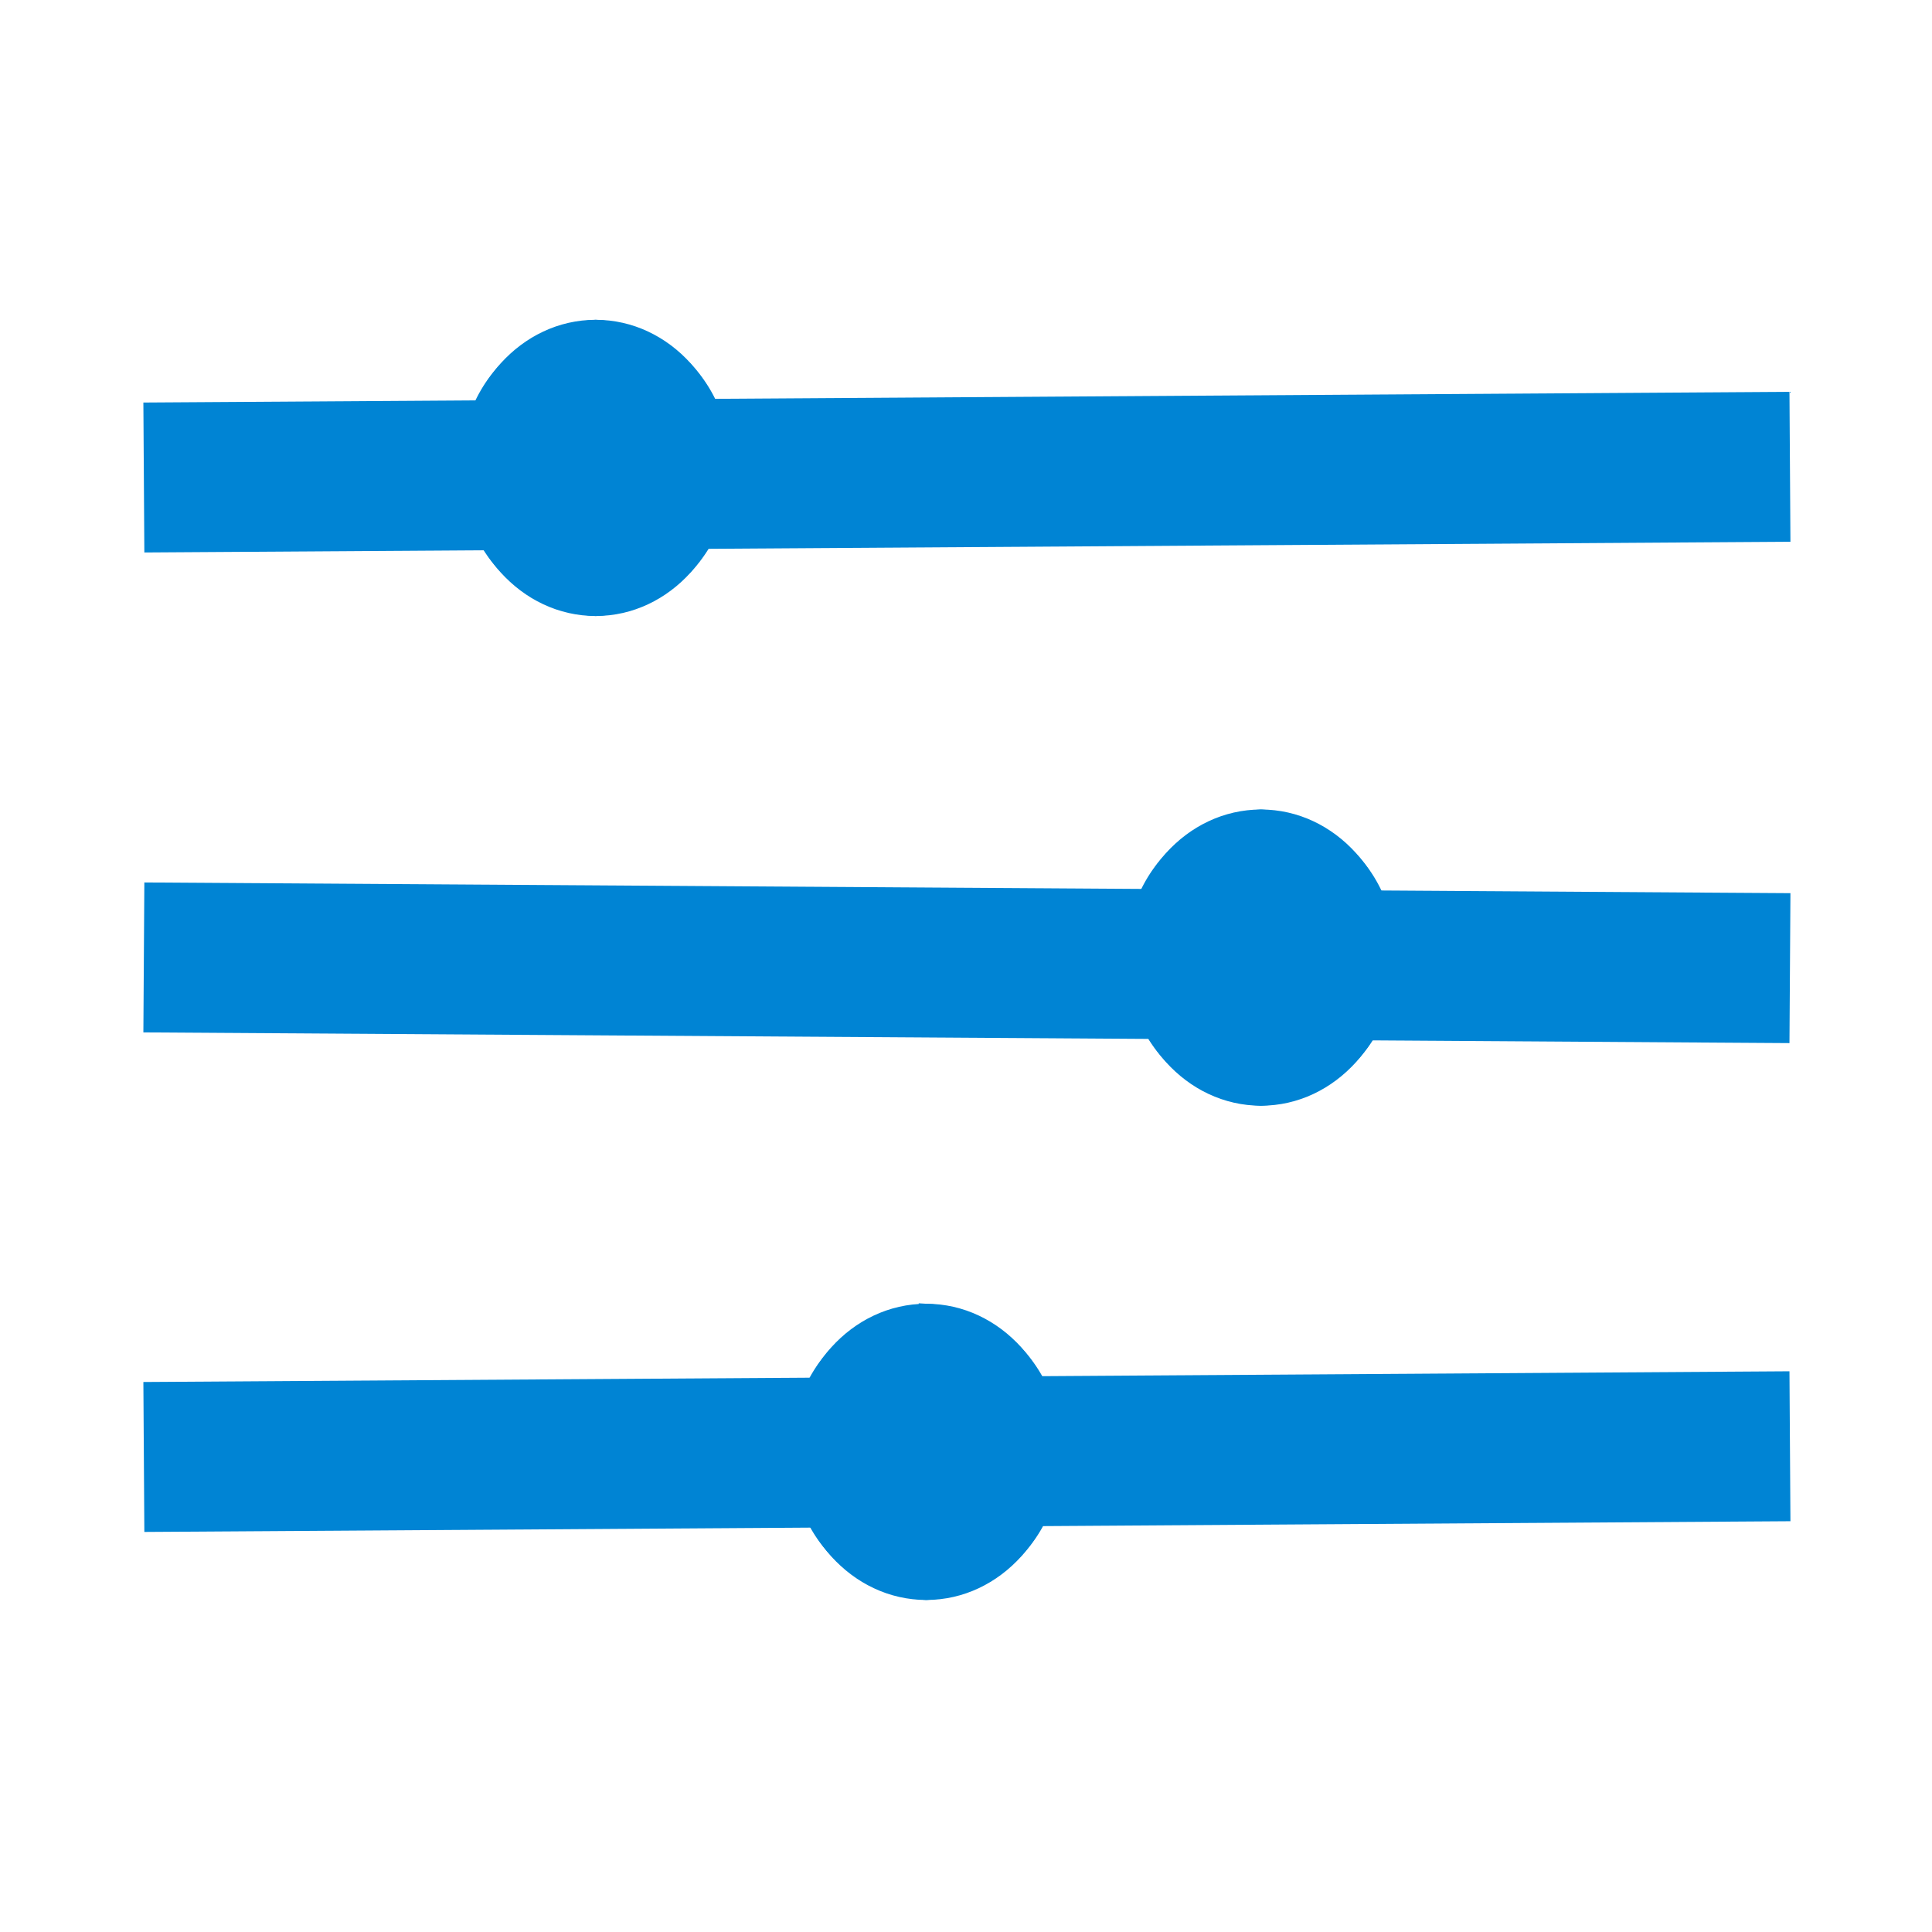
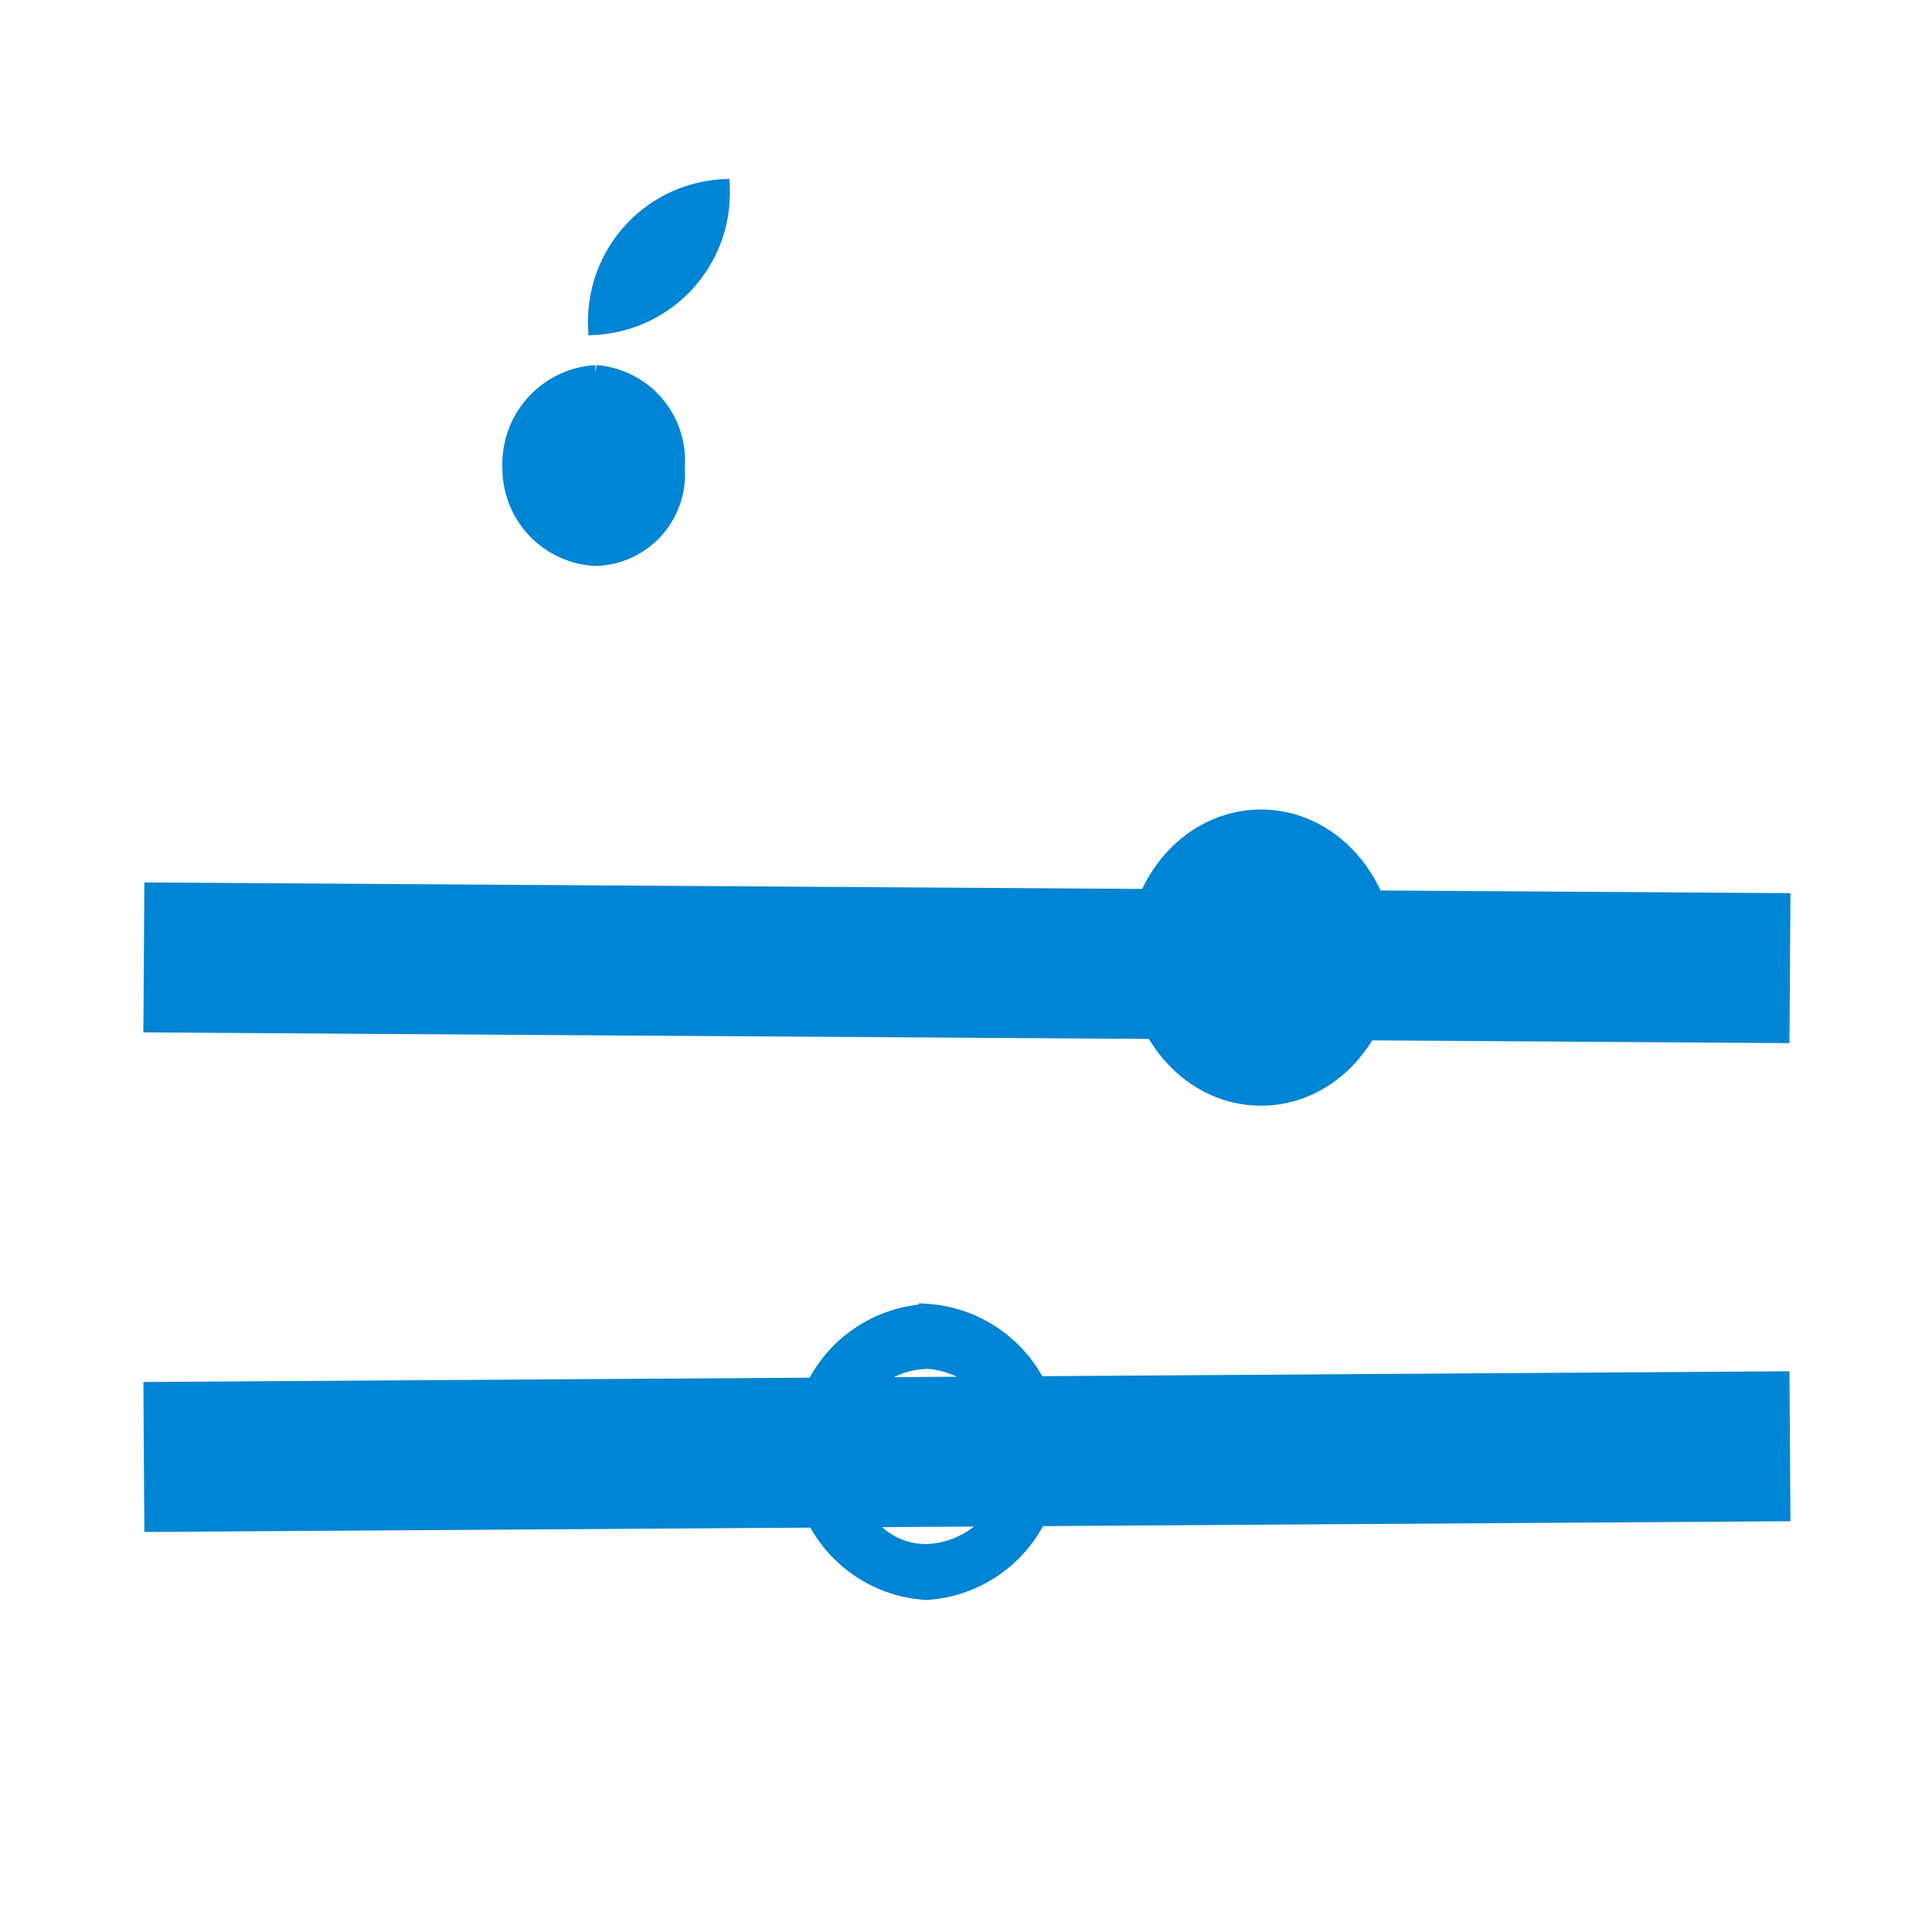
<svg xmlns="http://www.w3.org/2000/svg" width="64" height="64" viewBox="0 0 64 64">
  <defs>
    <clipPath id="clip-path">
      <rect id="Rectangle_4660" data-name="Rectangle 4660" width="64" height="64" transform="translate(-0.001)" fill="none" stroke="#707070" stroke-width="1" />
    </clipPath>
  </defs>
  <g id="Mask_Group_62" data-name="Mask Group 62" transform="translate(0.001)" clip-path="url(#clip-path)">
    <g id="Group_25226" data-name="Group 25226" transform="translate(5 10.844)">
-       <ellipse id="Ellipse_3413" data-name="Ellipse 3413" cx="4.191" cy="4.656" rx="4.191" ry="4.656" transform="translate(10.541)" fill="#0084D4" stroke="#0084D4" stroke-width="0.5" />
-       <path id="Path_9376" data-name="Path 9376" d="M7.991,1.5a2.922,2.922,0,0,1,2.7,3.154,2.783,2.783,0,0,1-2.7,3,2.984,2.984,0,0,1-2.839-3A3.03,3.03,0,0,1,7.991,1.5m0-1.5A4.465,4.465,0,0,0,3.8,4.656,4.465,4.465,0,0,0,7.991,9.313a4.465,4.465,0,0,0,4.191-4.656A4.465,4.465,0,0,0,7.991,0Z" transform="translate(6.741)" fill="#0084D4" stroke="#0084D4" stroke-width="0.5" />
-       <rect id="Rectangle_4150" data-name="Rectangle 4150" width="54.03" height="4.467" transform="translate(0 2.739) rotate(-0.373)" fill="#0084D4" stroke="#0084D4" stroke-width="0.5" />
+       <path id="Path_9376" data-name="Path 9376" d="M7.991,1.5a2.922,2.922,0,0,1,2.7,3.154,2.783,2.783,0,0,1-2.7,3,2.984,2.984,0,0,1-2.839-3A3.03,3.03,0,0,1,7.991,1.5m0-1.5a4.465,4.465,0,0,0,4.191-4.656A4.465,4.465,0,0,0,7.991,0Z" transform="translate(6.741)" fill="#0084D4" stroke="#0084D4" stroke-width="0.5" />
      <rect id="Rectangle_4151" data-name="Rectangle 4151" width="54.03" height="4.467" transform="translate(0 35.185) rotate(-0.373)" fill="#0084D4" stroke="#0084D4" stroke-width="0.5" />
      <rect id="Rectangle_4152" data-name="Rectangle 4152" width="4.467" height="54.03" transform="translate(0 23.107) rotate(-89.627)" fill="#0084D4" stroke="#0084D4" stroke-width="0.5" />
      <ellipse id="Ellipse_3414" data-name="Ellipse 3414" cx="4.191" cy="4.656" rx="4.191" ry="4.656" transform="translate(32.58 16.222)" fill="#0084D4" stroke="#0084D4" stroke-width="0.5" />
-       <path id="Path_9377" data-name="Path 9377" d="M24.291,12.3a3.024,3.024,0,0,1,2.839,3.154,3.024,3.024,0,0,1-2.839,3.154,3.024,3.024,0,0,1-2.839-3.154A2.938,2.938,0,0,1,24.291,12.3m0-1.5A4.465,4.465,0,0,0,20.1,15.456a4.465,4.465,0,0,0,4.191,4.656,4.465,4.465,0,0,0,4.191-4.656A4.465,4.465,0,0,0,24.291,10.8Z" transform="translate(12.48 5.422)" fill="#0084D4" stroke="#0084D4" stroke-width="0.5" />
-       <ellipse id="Ellipse_3415" data-name="Ellipse 3415" cx="4.191" cy="4.656" rx="4.191" ry="4.656" transform="translate(21.492 32.595)" fill="#0084D4" stroke="#0084D4" stroke-width="0.5" />
      <path id="Path_9378" data-name="Path 9378" d="M16.091,23.352a3.024,3.024,0,0,1,2.839,3.154,2.938,2.938,0,0,1-2.839,3.154c-1.622,0-2.7-1.5-2.7-3.3a2.783,2.783,0,0,1,2.7-3m0-1.652A4.465,4.465,0,0,0,11.9,26.356a4.465,4.465,0,0,0,4.191,4.656,4.465,4.465,0,0,0,4.191-4.656A4.465,4.465,0,0,0,16.091,21.7Z" transform="translate(9.592 10.895)" fill="#0084D4" stroke="#0084D4" stroke-width="0.5" />
    </g>
  </g>
</svg>